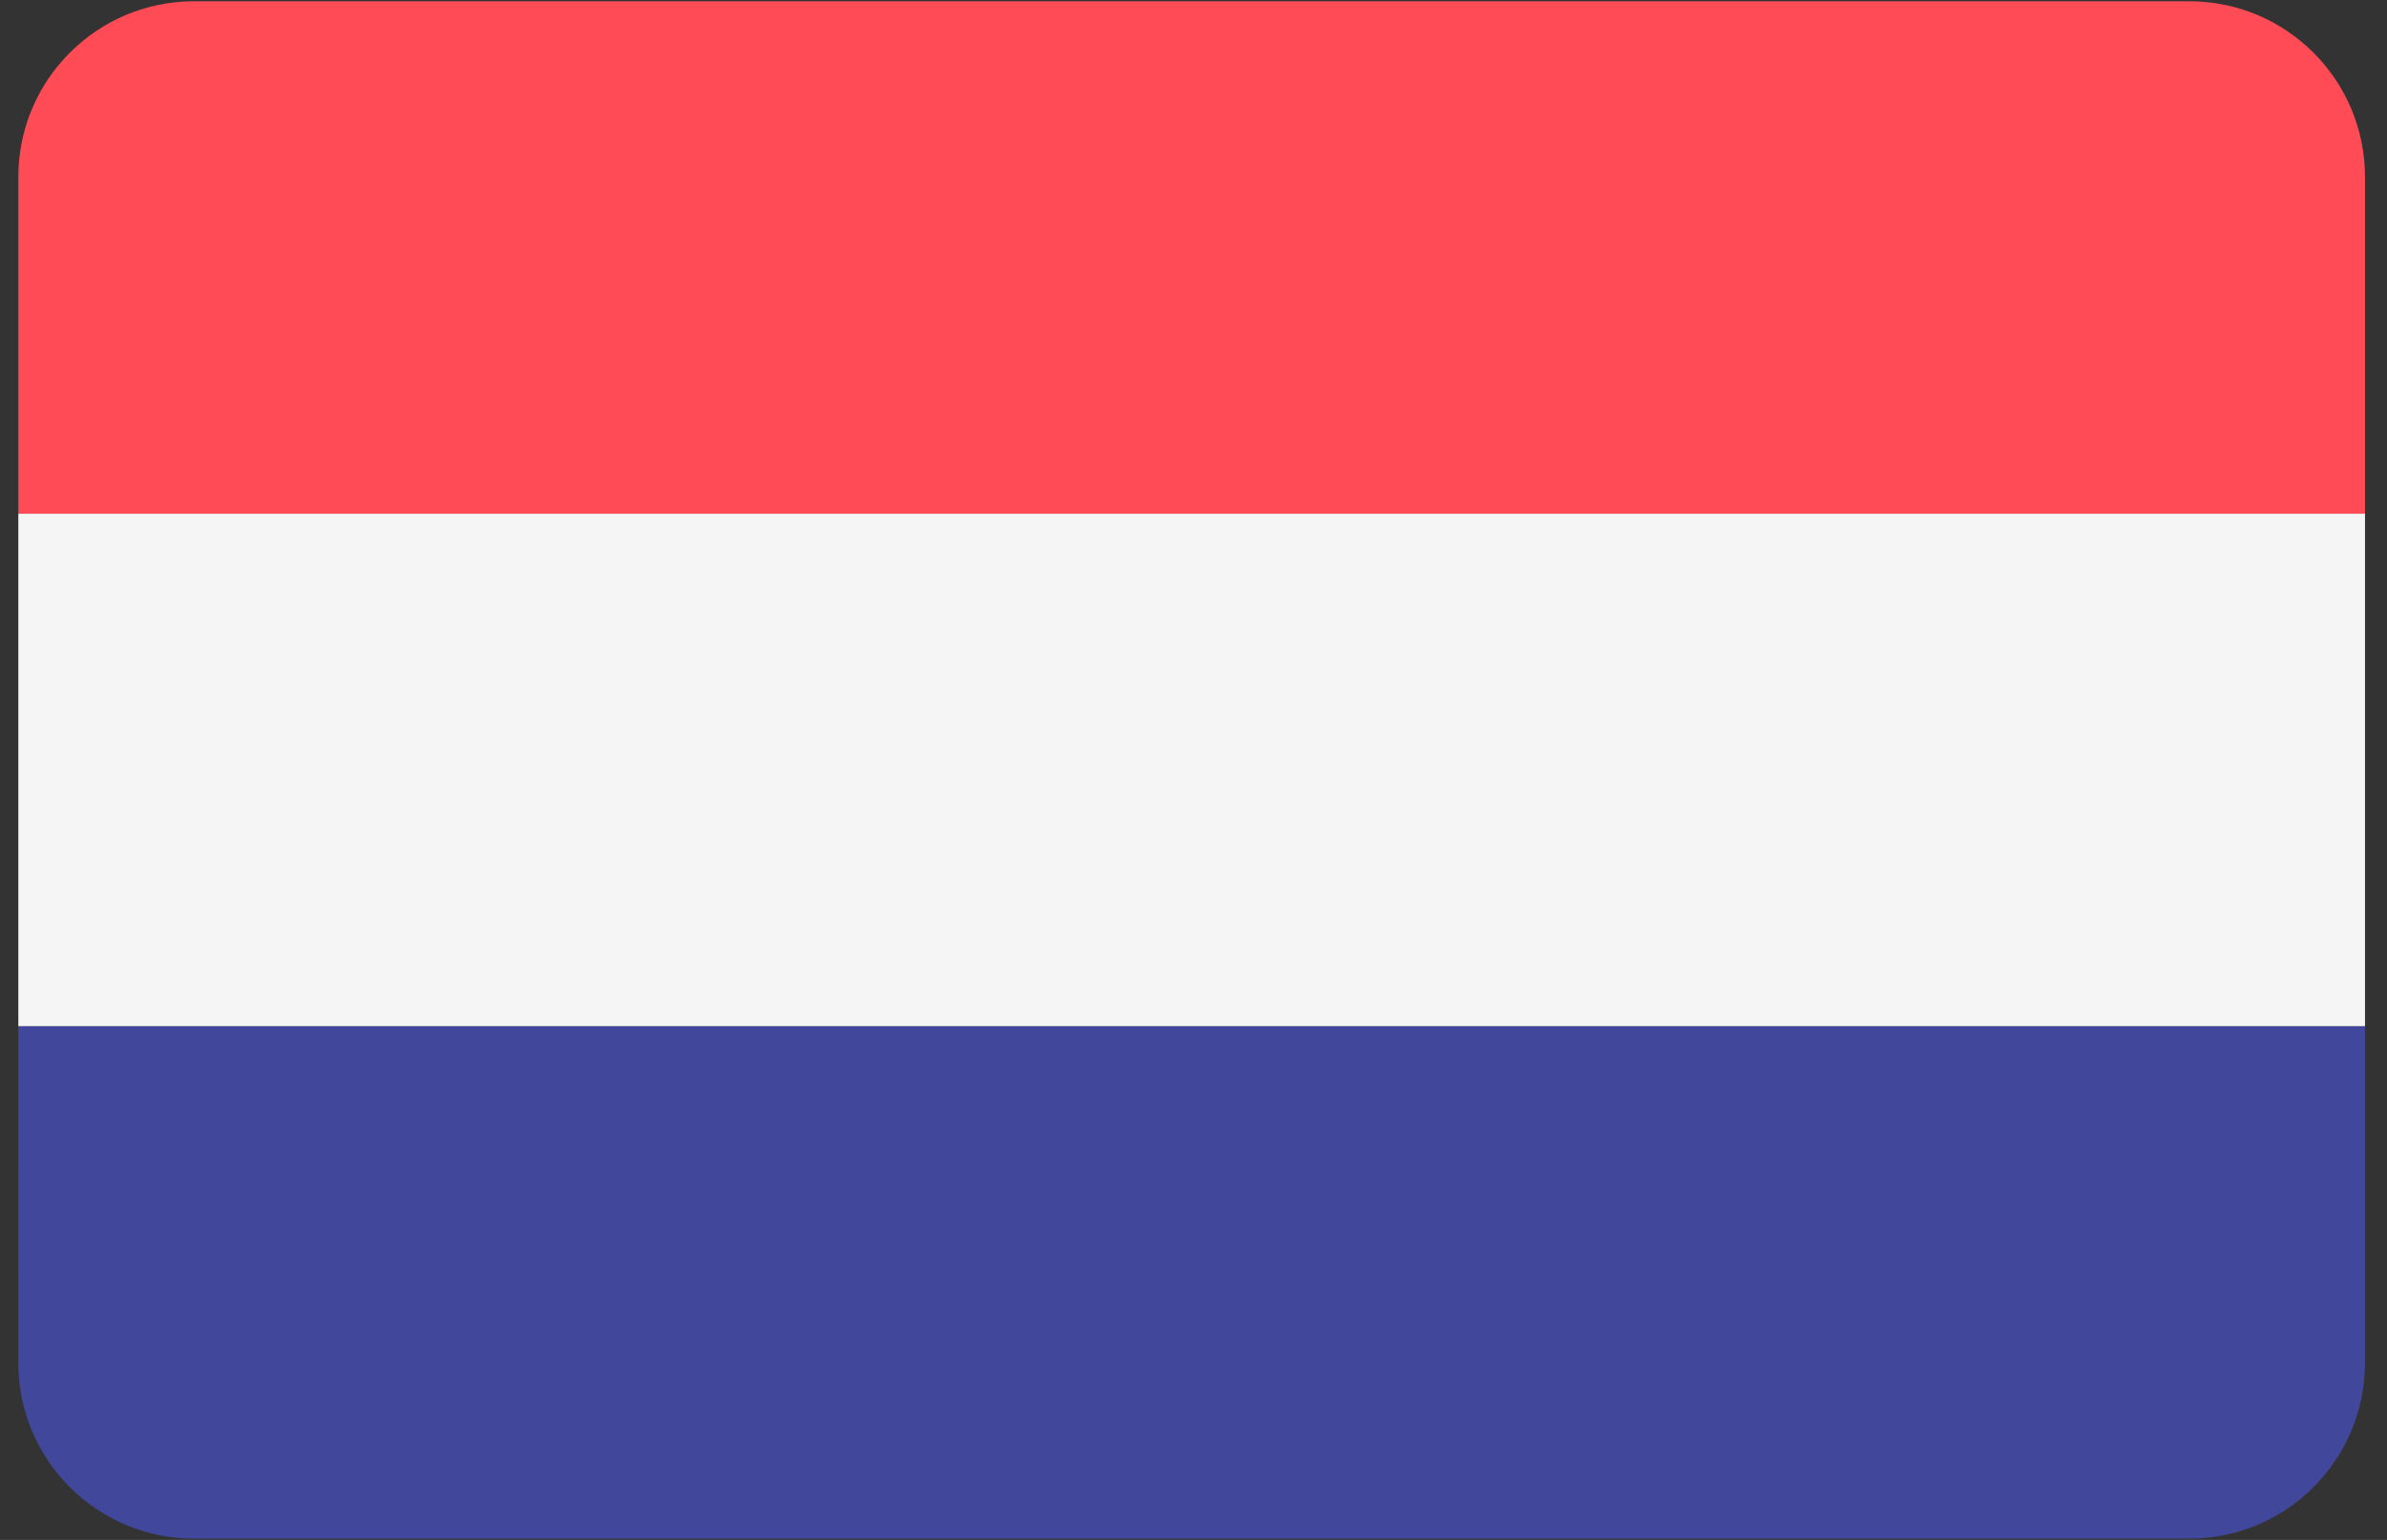
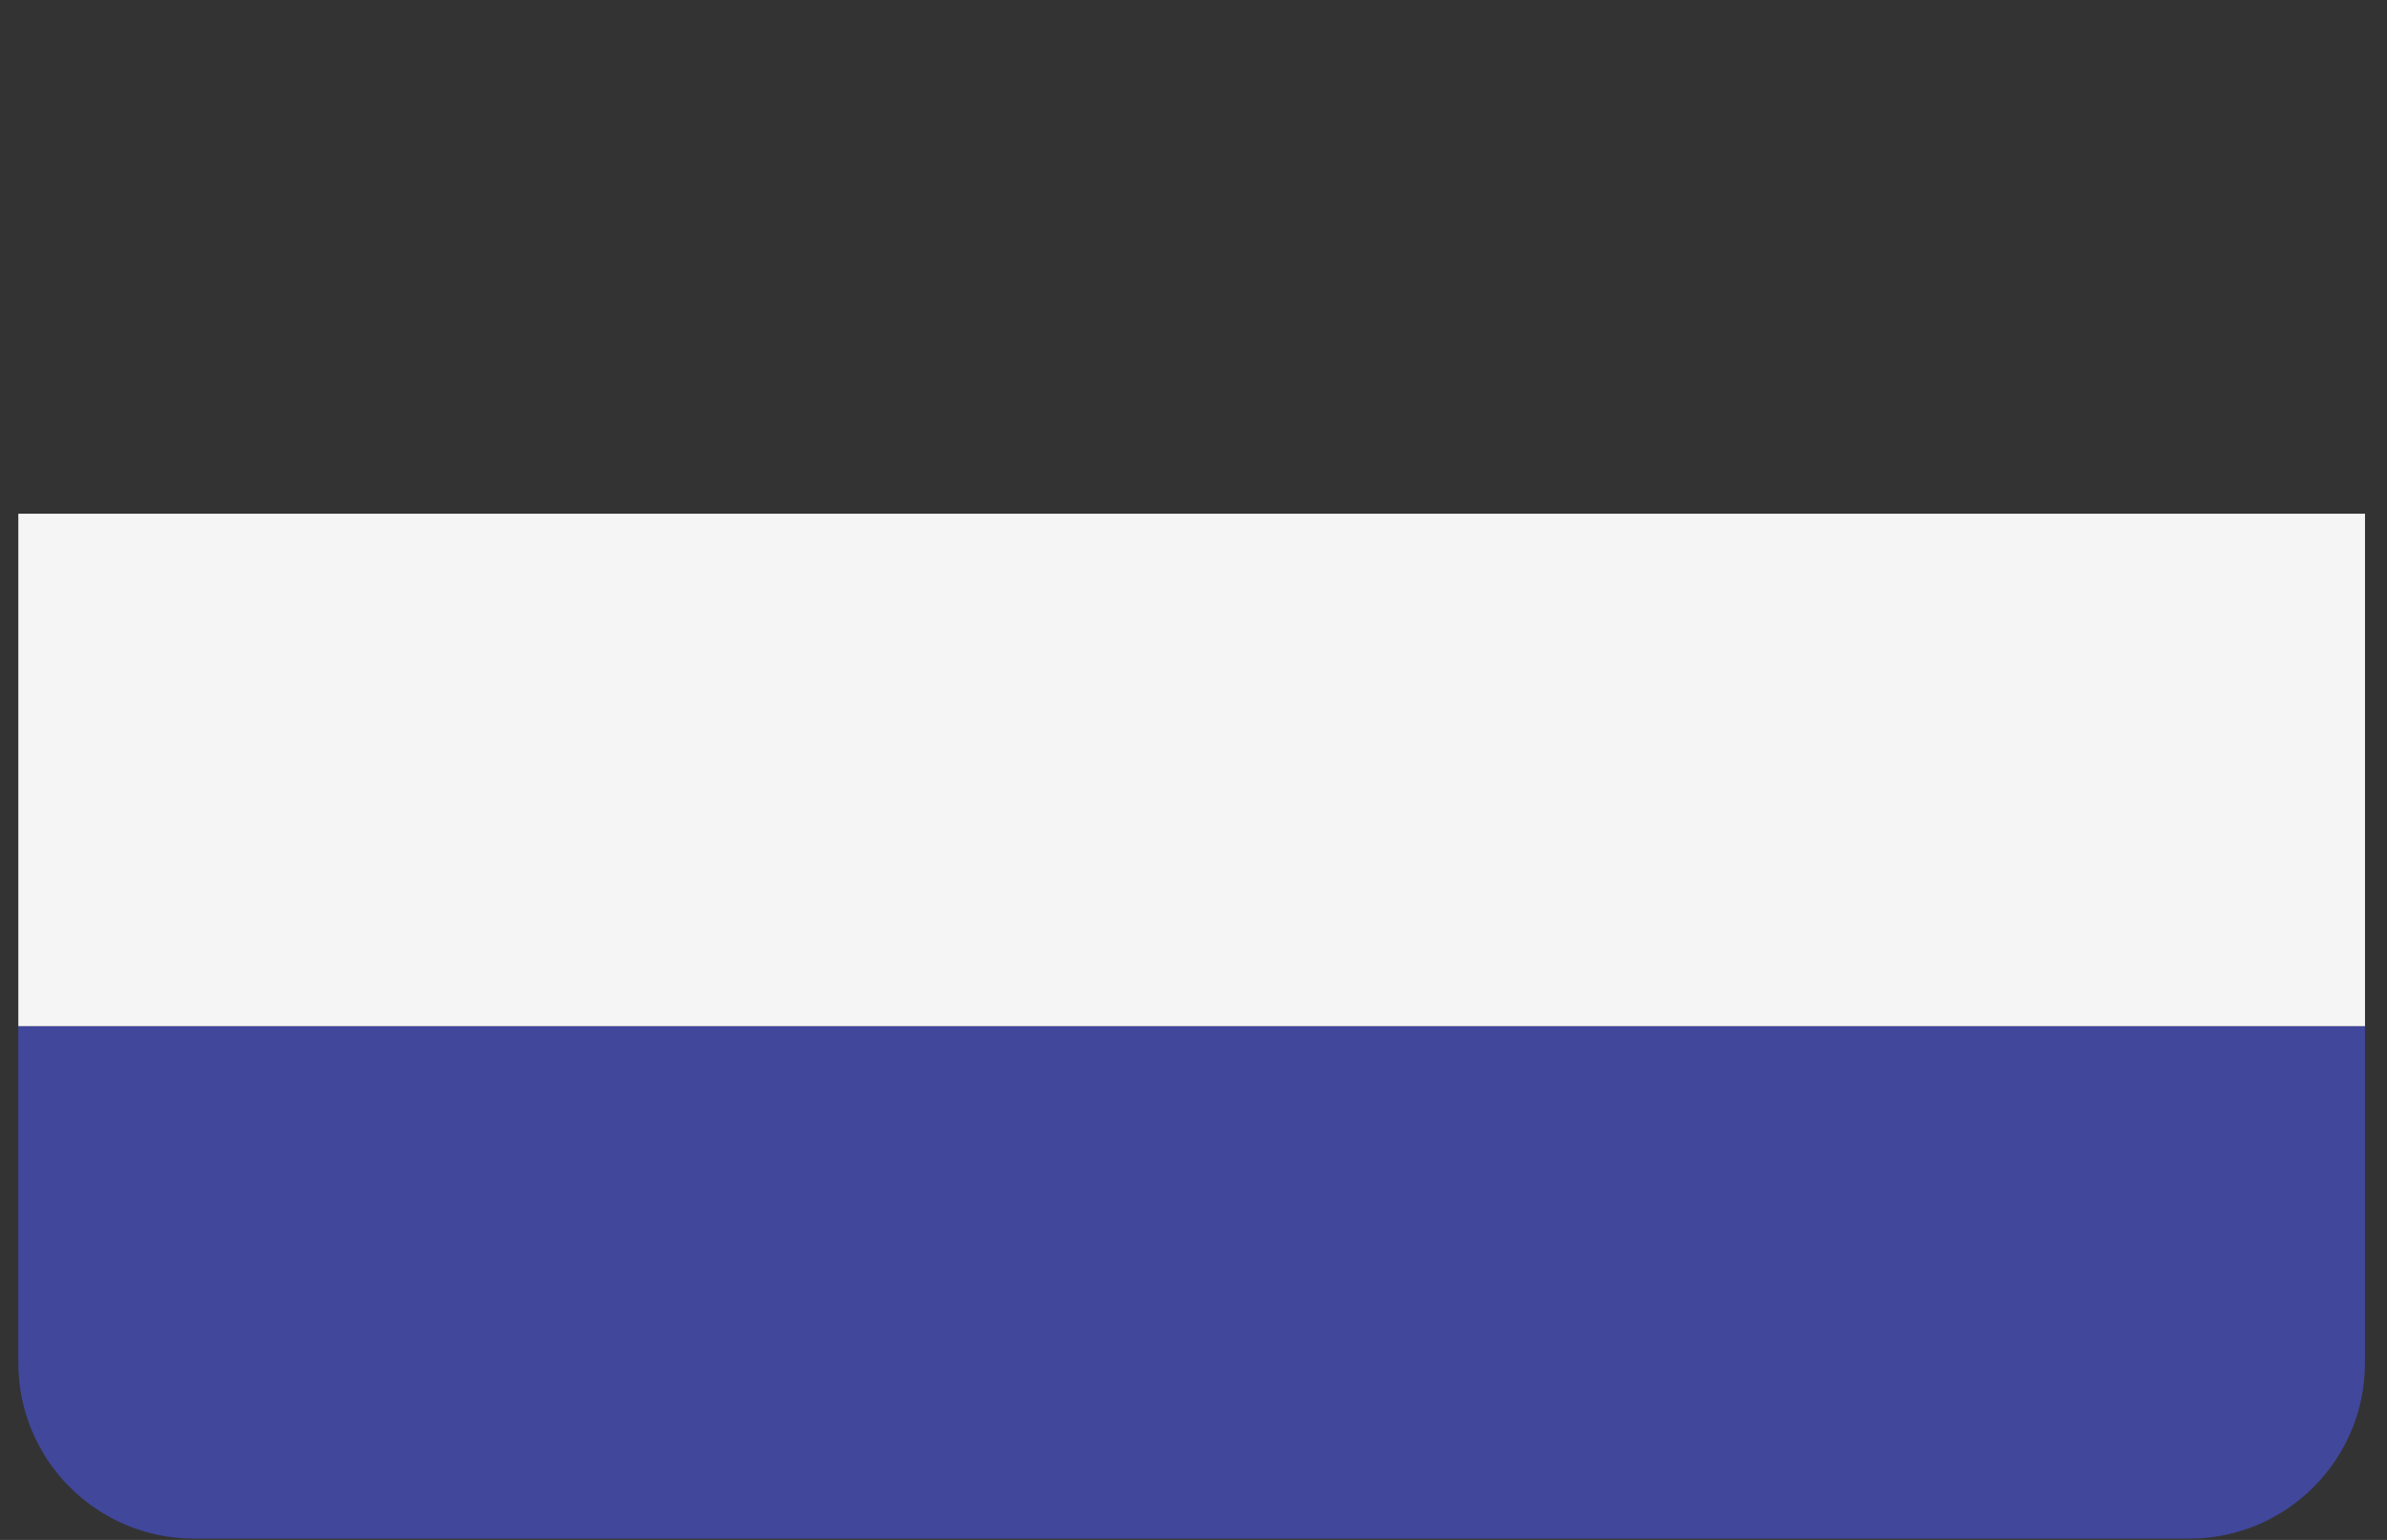
<svg xmlns="http://www.w3.org/2000/svg" height="60" viewBox="0 0 93 60" width="93">
  <rect x="0" y="0" width="93" height="60" fill="#333333" stroke="none" />
  <g fill="none" transform="translate(.714)">
-     <path d="m84.581.049h-77.734c-3.782 0-6.847 3.066-6.847 6.847v13.12h91.429v-13.12c0-3.782-3.066-6.847-6.847-6.847z" fill="#ff4b55" />
    <path d="m0 53.103c0 3.782 3.066 6.847 6.847 6.847h77.734c3.782 0 6.847-3.066 6.847-6.847v-13.12h-91.429z" fill="#41479b" />
    <path d="m0 20.016h91.429v19.966h-91.429z" fill="#f5f5f5" />
  </g>
</svg>